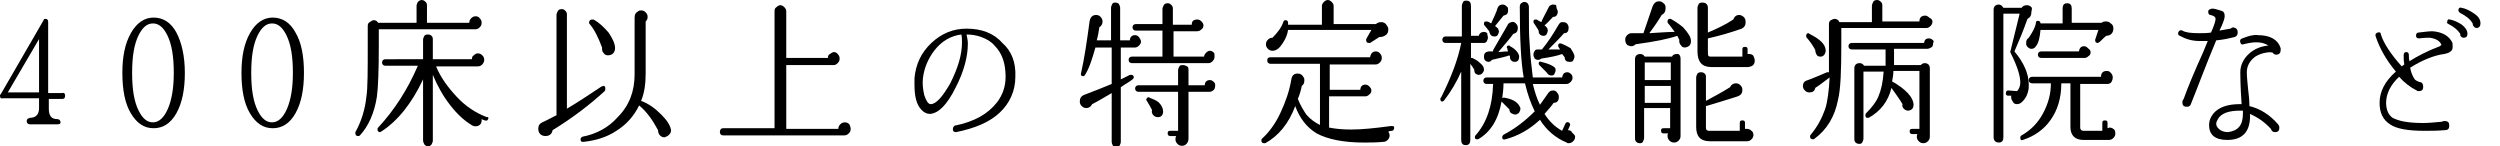
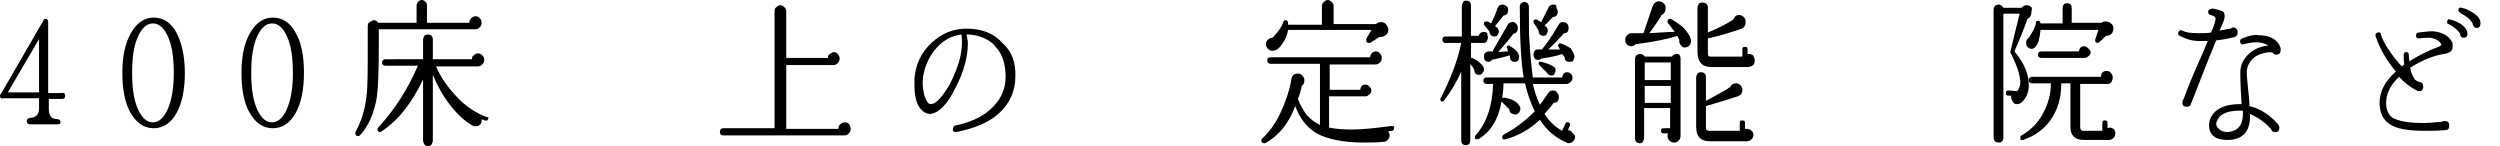
<svg xmlns="http://www.w3.org/2000/svg" version="1.1" id="_レイヤー_2" x="0px" y="0px" viewBox="0 0 384.1 22.5" style="enable-background:new 0 0 384.1 22.5;" xml:space="preserve">
  <g id="_レイヤー_1-2">
    <path d="M10,14.7c0,0.3-0.1,0.5-0.4,0.5H7.5v1.5c0,1.1,0.4,1.6,1.3,1.6c0.3,0,0.5,0.2,0.5,0.5S9,19.1,8.7,19.1H4.6   c-0.3,0-0.5-0.2-0.5-0.5c0-0.3,0.2-0.4,0.5-0.5C5.5,18.1,6,17.6,6,16.6v-1.5H0.4C0.1,15.2,0,15,0,14.7c0-0.1,0-0.2,0.1-0.2L6.7,3.1   C6.7,2.9,6.9,2.9,7,2.9c0.3,0,0.4,0.2,0.4,0.5v10.9h2.1C9.9,14.2,10,14.4,10,14.7L10,14.7z M6,14.2V6l-4.8,8.2H6L6,14.2z" />
    <path d="M28.4,11.2c0,2.5-0.4,4.6-1.3,6.2s-2.1,2.3-3.5,2.3c-1.5,0-2.6-0.8-3.5-2.3c-0.9-1.5-1.3-3.6-1.3-6.2   c0-2.5,0.4-4.5,1.3-6.1c0.9-1.6,2.1-2.4,3.5-2.4c1.5,0,2.7,0.8,3.5,2.3C27.9,6.5,28.4,8.6,28.4,11.2L28.4,11.2z M26.7,11.2   c0-2.5-0.3-4.4-1-5.8c-0.6-1.2-1.3-1.8-2.2-1.8c-0.9,0-1.6,0.6-2.2,1.8c-0.7,1.4-1,3.3-1,5.8s0.3,4.4,1,5.8   c0.6,1.2,1.3,1.8,2.2,1.8c0.9,0,1.7-0.7,2.3-2.1C26.4,15.3,26.7,13.5,26.7,11.2L26.7,11.2z" />
    <path d="M46.7,11.2c0,2.5-0.4,4.6-1.3,6.2s-2.1,2.3-3.5,2.3c-1.5,0-2.6-0.8-3.5-2.3c-0.9-1.5-1.3-3.6-1.3-6.2   c0-2.5,0.4-4.5,1.3-6.1c0.9-1.6,2.1-2.4,3.5-2.4c1.5,0,2.7,0.8,3.5,2.3C46.3,6.5,46.7,8.6,46.7,11.2L46.7,11.2z M45,11.2   c0-2.5-0.3-4.4-1-5.8c-0.6-1.2-1.3-1.8-2.2-1.8c-0.9,0-1.6,0.6-2.2,1.8c-0.7,1.4-1,3.3-1,5.8s0.3,4.4,1,5.8   c0.6,1.2,1.3,1.8,2.2,1.8c0.9,0,1.7-0.7,2.3-2.1C44.7,15.3,45,13.5,45,11.2L45,11.2z" />
    <path d="M74,3.5c0,0.3-0.1,0.5-0.3,0.7c-0.2,0.2-0.4,0.3-0.7,0.3H58.2v2.4c0,3.9-0.1,6.6-0.3,8c-0.4,2.5-1.3,4.5-2.6,5.9   c-0.1,0.1-0.2,0.1-0.3,0.1c-0.2,0-0.4-0.1-0.4-0.4c0-0.1,0-0.1,0-0.2c0.9-1.6,1.5-3.5,1.7-5.5c0.2-1.3,0.2-4,0.2-7.9V4   c0-0.3,0.1-0.5,0.3-0.6s0.4-0.3,0.6-0.3c0.3,0,0.5,0.1,0.7,0.4H64V0.9c0-0.2,0.1-0.4,0.2-0.6C64.4,0.1,64.6,0,64.8,0   s0.4,0.1,0.6,0.3s0.2,0.4,0.2,0.6v2.6h6.5c0-0.3,0.1-0.5,0.3-0.7s0.4-0.3,0.7-0.3c0.2,0,0.5,0.1,0.6,0.3C73.9,3,74,3.2,74,3.5   L74,3.5z M75,18.3c-0.1,0.2-0.2,0.3-0.5,0.2c-0.1,0-0.3-0.1-0.5-0.2c0,0.3,0,0.6-0.2,0.8c-0.2,0.2-0.4,0.3-0.7,0.3   c-0.2,0-0.3,0-0.5-0.1c-1.2-0.7-2.3-1.7-3.4-3.1s-2-3-2.7-4.7v10.1c0,0.2-0.1,0.4-0.2,0.6c-0.2,0.2-0.3,0.3-0.5,0.3   c-0.2,0-0.4-0.1-0.6-0.3C65.1,22,65,21.8,65,21.5v-9.3c-1.7,3.6-3.8,6.3-6.4,8c-0.1,0-0.1,0.1-0.2,0.1c-0.2,0-0.4-0.1-0.4-0.4   c0-0.1,0-0.2,0.1-0.3c2.5-2.7,4.5-5.8,6.1-9.5h-5c-0.3,0-0.5-0.2-0.5-0.5s0.2-0.5,0.5-0.5H65v-3c0-0.2,0.1-0.4,0.2-0.6   c0.2-0.2,0.3-0.2,0.6-0.2c0.2,0,0.4,0.1,0.5,0.2c0.2,0.2,0.2,0.4,0.2,0.6v3h6c0-0.3,0.1-0.5,0.3-0.6c0.2-0.2,0.4-0.3,0.6-0.3   c0.3,0,0.5,0.1,0.7,0.3c0.2,0.2,0.3,0.4,0.3,0.7c0,0.2-0.1,0.5-0.3,0.7c-0.2,0.2-0.4,0.3-0.7,0.3H67c0.7,1.7,1.8,3.2,3.2,4.7   c1.4,1.5,3,2.5,4.6,3.1C75,17.9,75.1,18.1,75,18.3L75,18.3z" />
-     <path d="M92.9,14c-2.3,2.1-4.9,4.1-8,6c-0.1,0.6-0.5,0.9-1.1,0.9c-0.3,0-0.6-0.1-0.8-0.3c-0.2-0.2-0.3-0.5-0.3-0.8   c0-0.5,0.2-0.8,0.6-1c0.7-0.3,1.4-0.7,2.2-1.1V2.3c0-0.2,0.1-0.4,0.2-0.6s0.3-0.3,0.6-0.3s0.4,0.1,0.6,0.3s0.2,0.4,0.2,0.6v14.4   c1.7-1,3.5-2.2,5.3-3.4c0.1,0,0.2-0.1,0.3-0.1c0.2,0,0.3,0.1,0.3,0.4C93,13.8,93,13.9,92.9,14L92.9,14z M103.1,20   c0,0.3-0.1,0.5-0.3,0.7s-0.4,0.3-0.7,0.4c-0.3,0-0.5-0.1-0.7-0.3c-0.2-0.2-0.3-0.5-0.3-0.8c-0.8-1.5-1.7-2.8-2.9-3.8   c-0.8,1.6-1.9,2.9-3.5,3.9c-1.5,1-3.2,1.5-5.1,1.7c-0.3,0-0.4-0.1-0.4-0.4c0-0.2,0.1-0.3,0.3-0.4c2.1-0.4,4-1.4,5.4-3   c1.8-1.8,2.6-4,2.6-6.6V2.7c0-0.5,0.2-0.8,0.6-1c0.1-0.1,0.3-0.1,0.4-0.1c0.3,0,0.5,0.1,0.7,0.3s0.3,0.4,0.3,0.7s-0.1,0.5-0.3,0.7   v8c0,1.6-0.2,3-0.7,4.2c1.1,0.4,2.1,1.1,3.1,2.1C102.5,18.5,103,19.3,103.1,20L103.1,20z M94.5,7.4c0,0.3-0.1,0.6-0.3,0.8   s-0.5,0.3-0.8,0.3c-0.3,0-0.5-0.1-0.7-0.4c-0.2-0.2-0.2-0.5-0.2-0.8c-0.6-1.6-1.2-2.8-1.9-3.6c-0.1-0.1-0.1-0.2-0.1-0.3   C90.6,3.1,90.7,3,91,3c0.1,0,0.1,0,0.2,0c0.9,0.5,1.6,1.2,2.3,2C94.1,5.9,94.5,6.7,94.5,7.4z" />
    <path d="M130.7,19.8c0,0.3-0.1,0.5-0.3,0.7c-0.2,0.2-0.4,0.3-0.7,0.3h-18.6c-0.3,0-0.5-0.2-0.5-0.5c0-0.4,0.2-0.6,0.5-0.6h7.9v-18   c0-0.3,0.1-0.5,0.3-0.6c0.2-0.2,0.4-0.3,0.6-0.3c0.2,0,0.4,0.1,0.6,0.3c0.2,0.2,0.3,0.4,0.3,0.6v7.2h6.4c0-0.3,0.1-0.5,0.3-0.6   s0.4-0.3,0.6-0.3c0.2,0,0.5,0.1,0.6,0.3c0.2,0.2,0.3,0.4,0.3,0.7c0,0.3-0.1,0.5-0.3,0.7s-0.4,0.3-0.6,0.3h-7.3v9.8h8   c0-0.3,0.1-0.5,0.3-0.7s0.4-0.3,0.7-0.3s0.5,0.1,0.7,0.3C130.6,19.3,130.7,19.6,130.7,19.8z" />
    <path d="M156,11.8c0,2.2-0.9,4.1-2.4,5.5c-1.6,1.5-3.8,2.4-6.7,3c-0.3,0-0.5-0.1-0.5-0.4c0-0.3,0.1-0.5,0.3-0.6   c3-0.6,5.1-1.8,6.5-3.6c0.9-1.2,1.3-2.5,1.3-3.9c0-2-0.5-3.6-1.7-4.8c-0.5-0.6-1.2-1-2-1.3c-0.8-0.3-1.6-0.4-2.3-0.4   c0.1,0.5,0.2,0.9,0.2,1.4c0,2-0.6,4.3-1.9,6.8c-1.3,2.6-2.6,3.9-3.9,4c-0.5,0-0.9-0.2-1.3-0.6c-0.8-0.8-1.1-2.1-1.1-3.9   c0-0.3,0-0.7,0-1c0.2-2.1,1-3.9,2.6-5.4c1.6-1.5,3.4-2.2,5.4-2.2c2.3,0,4.2,0.7,5.5,2.2C155.4,7.8,156.1,9.6,156,11.8L156,11.8z    M147.8,6.5c0-0.4,0-0.8-0.1-1.2c-1.6,0.2-3,1-4.1,2.4c-1,1.3-1.6,2.7-1.8,4.3c-0.1,0.9,0,1.7,0.2,2.6c0.3,0.9,0.6,1.4,1,1.4   c0.8,0,1.8-1.1,3-3.2C147.2,10.4,147.8,8.4,147.8,6.5z" />
-     <path d="M175.3,6.4c0,0.2-0.1,0.4-0.3,0.6c-0.2,0.2-0.4,0.3-0.6,0.3h-2.2v4.9l1.4-0.7c0.1,0,0.1,0,0.2,0c0.2,0,0.4,0.1,0.4,0.4   c0,0.1-0.1,0.2-0.2,0.3c-0.5,0.4-1.1,0.7-1.8,1.2v8.4c0,0.2-0.1,0.4-0.2,0.6c-0.1,0.2-0.3,0.2-0.5,0.2s-0.4-0.1-0.5-0.2   c-0.1-0.2-0.2-0.4-0.2-0.6v-7.5c-1.2,0.7-2.2,1.3-3,1.7c-0.2,0.4-0.5,0.6-0.9,0.6c-0.3,0-0.5-0.1-0.7-0.3c-0.2-0.2-0.3-0.4-0.3-0.7   c0-0.5,0.2-0.8,0.6-1c1.6-0.6,3.1-1.2,4.3-1.7V7.3h-2.5c-0.5,1.8-1,3.3-1.6,4.2c-0.1,0.2-0.2,0.2-0.3,0.2c-0.3,0-0.4-0.2-0.3-0.5   c0.5-2.2,0.9-4.9,1.3-7.9c0.1-0.6,0.4-1,1-1c0.3,0,0.5,0.1,0.7,0.3c0.2,0.2,0.3,0.5,0.3,0.7c0,0.4-0.2,0.7-0.5,0.9   c-0.1,0.7-0.2,1.3-0.4,2h2.2v-5c0-0.2,0.1-0.4,0.2-0.6c0.1-0.2,0.3-0.2,0.5-0.2s0.4,0.1,0.5,0.2c0.1,0.2,0.2,0.4,0.2,0.6v5h1.5   c0-0.5,0.3-0.8,0.8-0.8c0.2,0,0.4,0.1,0.6,0.3C175.2,6,175.3,6.2,175.3,6.4L175.3,6.4z M186.6,8.7c0,0.3-0.1,0.5-0.3,0.7   c-0.2,0.2-0.4,0.3-0.6,0.3h-11.8c-0.3,0-0.5-0.2-0.5-0.5s0.2-0.5,0.5-0.5h4.7V4.7h-4.1c-0.3,0-0.5-0.2-0.5-0.5   c0-0.3,0.2-0.5,0.5-0.5h4.1V1.4c0-0.2,0.1-0.4,0.2-0.6s0.3-0.3,0.6-0.3s0.4,0.1,0.6,0.3s0.2,0.4,0.2,0.6v2.4h2.9   c0-0.6,0.3-0.8,0.9-0.8c0.2,0,0.4,0.1,0.6,0.3c0.2,0.2,0.3,0.4,0.3,0.6c0,0.2-0.1,0.5-0.3,0.6c-0.2,0.2-0.4,0.3-0.7,0.3h-3.6v3.9   h4.7c0-0.2,0.1-0.4,0.3-0.6c0.2-0.2,0.4-0.3,0.6-0.3s0.4,0.1,0.6,0.3C186.6,8.2,186.6,8.4,186.6,8.7L186.6,8.7z M186.7,13.2   c0,0.2-0.1,0.5-0.2,0.6s-0.4,0.3-0.6,0.3h-3.3v7.2c0,0.3-0.1,0.6-0.3,0.8c-0.2,0.2-0.4,0.3-0.7,0.3c-0.3,0-0.5-0.1-0.7-0.3   s-0.3-0.4-0.3-0.7c0-0.2,0-0.3,0.1-0.5h-0.9c-0.2,0-0.4-0.1-0.4-0.4s0.1-0.4,0.4-0.4h1.2v-6h-6.1c-0.3,0-0.5-0.2-0.5-0.5   s0.2-0.5,0.5-0.5h6.1v-2.3c0-0.2,0.1-0.4,0.2-0.6s0.3-0.2,0.6-0.2c0.2,0,0.4,0.1,0.6,0.2s0.2,0.4,0.2,0.6v2.3h2.5   c0-0.5,0.3-0.8,0.8-0.8c0.2,0,0.4,0.1,0.6,0.3S186.7,12.9,186.7,13.2L186.7,13.2z M178.7,17.1c0,0.6-0.3,0.9-0.8,0.9   c-0.3,0-0.5-0.1-0.7-0.3s-0.3-0.5-0.2-0.8c-0.2-0.4-0.5-0.9-0.8-1.4c-0.1-0.1-0.1-0.2-0.1-0.2c0-0.1,0.1-0.2,0.2-0.3   c0.1-0.1,0.2-0.1,0.3,0c0.5,0.2,1,0.4,1.4,0.7C178.5,16.2,178.7,16.7,178.7,17.1L178.7,17.1z" />
    <path d="M214.2,19.6c0,0.3-0.1,0.4-0.3,0.5c-0.1,0-0.3,0-0.6,0.1c0.1,0.2,0.2,0.4,0.2,0.6c0,0.3-0.1,0.5-0.3,0.7   c-0.2,0.2-0.4,0.3-0.7,0.3c-1.1,0.1-2.1,0.1-3,0.1c-3.1,0-5.5-0.5-7.2-1.4c-1.5-0.9-2.6-2.3-3.3-4.2c-1,2.7-2.6,4.6-4.6,5.7   c-0.1,0-0.1,0-0.2,0c-0.2,0-0.4-0.1-0.4-0.4c0-0.1,0-0.2,0.1-0.3c1-0.9,2-2.2,2.8-3.9c0.8-1.7,1.4-3.4,1.7-5.2   c0.1-0.6,0.4-0.9,1-0.9c0.4,0,0.7,0.2,0.9,0.6c0.1,0.1,0.1,0.3,0.1,0.5c0,0.3-0.1,0.6-0.4,0.8c-0.1,0.6-0.3,1.3-0.6,2   c0.4,1,0.9,1.8,1.3,2.4c0.6,0.7,1.3,1.2,2.1,1.6V9.8h-7.6c-0.3,0-0.5-0.2-0.5-0.5c0-0.4,0.2-0.5,0.5-0.5h15.3   c0.1-0.6,0.4-0.9,0.9-0.9c0.2,0,0.5,0.1,0.6,0.3c0.2,0.2,0.3,0.4,0.3,0.7c0,0.3-0.1,0.5-0.3,0.7s-0.4,0.3-0.6,0.3h-7.1v3.9h4.7   c0-0.5,0.3-0.8,0.8-0.8c0.2,0,0.4,0.1,0.6,0.3c0.2,0.2,0.3,0.4,0.3,0.6c0,0.2-0.1,0.5-0.3,0.6c-0.2,0.2-0.4,0.3-0.6,0.3h-5.6v4.8   c1,0.2,2.1,0.3,3.4,0.3c1.6,0,3.6-0.2,5.8-0.5C214.1,19.3,214.2,19.4,214.2,19.6L214.2,19.6z M213.3,4.5c0,0.4-0.1,0.7-0.4,0.9   s-0.6,0.3-1,0.3l-1.4,0.9c0,0-0.1,0-0.2,0c-0.2,0-0.4-0.1-0.4-0.4c0-0.1,0-0.1,0-0.2l0.8-1.4h-12.8c-0.1,0.7-0.4,1.4-0.8,2   c-0.5,0.8-1,1.2-1.6,1.2c-0.3,0-0.5-0.1-0.7-0.3c-0.2-0.2-0.3-0.4-0.3-0.7c0-0.3,0.1-0.5,0.3-0.7c0.2-0.2,0.4-0.3,0.7-0.3   c0.8-0.8,1.4-1.6,1.7-2.5c0.1-0.2,0.2-0.2,0.3-0.2c0.2,0,0.4,0.1,0.4,0.4c0,0.1,0,0.2,0,0.3h5.2V0.9c0-0.2,0.1-0.4,0.3-0.6   c0.2-0.2,0.4-0.3,0.6-0.3s0.4,0.1,0.6,0.3c0.2,0.2,0.3,0.4,0.3,0.6v2.8h6.5c0.2-0.2,0.5-0.3,0.8-0.3s0.6,0.1,0.8,0.4   S213.3,4.2,213.3,4.5L213.3,4.5z" />
    <path d="M228.6,5.8c0,0.2-0.1,0.4-0.2,0.6c-0.2,0.2-0.3,0.2-0.5,0.2h-1.9v2.3c0.1,0,0.2,0,0.2,0c0.4,0.2,0.8,0.4,1.1,0.7   c0.5,0.4,0.7,0.7,0.7,1.1c0,0.2-0.1,0.4-0.3,0.6s-0.4,0.2-0.6,0.2c-0.4-0.1-0.6-0.3-0.6-0.8c-0.1-0.2-0.3-0.5-0.6-0.9v11.7   c0,0.5-0.2,0.8-0.7,0.8s-0.7-0.3-0.7-0.8V11c-0.7,1.6-1.6,3.1-2.6,4.4c-0.1,0.1-0.2,0.2-0.3,0.2c-0.2,0-0.3-0.1-0.3-0.4   c0-0.1,0-0.2,0.1-0.2c1.5-3,2.6-5.8,3.1-8.4h-2.4c-0.3,0-0.5-0.2-0.5-0.5s0.2-0.5,0.5-0.5h2.5V0.9c0-0.2,0.1-0.4,0.2-0.6   s0.3-0.2,0.5-0.2c0.5,0,0.7,0.3,0.7,0.8v4.6h1.2c0.1-0.4,0.4-0.6,0.8-0.6c0.2,0,0.4,0.1,0.5,0.2C228.5,5.4,228.6,5.5,228.6,5.8   L228.6,5.8z M242,21c0,0.3-0.1,0.5-0.3,0.7c-0.2,0.2-0.4,0.3-0.7,0.3c-0.1,0-0.2,0-0.3-0.1c-1.7-0.7-3.1-1.9-4.1-3.5   c-1.6,1.5-3.4,2.5-5.3,3c-0.3,0.1-0.5,0-0.5-0.3c0-0.2,0.1-0.3,0.2-0.4c1.9-1,3.4-2.2,4.8-3.6c-0.6-1.2-1.1-2.6-1.5-4.3h-3.3   c0,0.8-0.1,1.6-0.2,2.3c0.1-0.1,0.2-0.1,0.3-0.1c1.2,0.2,1.9,0.6,2.3,1.2c0.1,0.2,0.2,0.3,0.2,0.5c0,0.2-0.1,0.4-0.2,0.6   c-0.2,0.2-0.4,0.3-0.6,0.3c-0.2,0-0.4-0.1-0.6-0.2s-0.3-0.4-0.3-0.6c-0.3-0.3-0.7-0.7-1.2-1.2c-0.5,2.8-1.7,4.7-3.6,5.8   c-0.1,0-0.1,0-0.2,0c-0.2,0-0.3-0.1-0.3-0.3c0-0.1,0-0.2,0.1-0.3c1.7-1.9,2.6-4.5,2.7-7.9h-1c-0.3,0-0.5-0.2-0.5-0.5   c0-0.3,0.2-0.5,0.5-0.5h5.7c-0.4-2.2-0.6-5.8-0.6-10.9c0-0.2,0.1-0.4,0.2-0.5c0.2-0.1,0.3-0.2,0.5-0.2c0.4,0,0.7,0.3,0.7,0.8   c0,2.7,0,4.5,0.1,5.4c0.1,2,0.3,3.8,0.5,5.4h4.5c0.1-0.5,0.3-0.8,0.8-0.8c0.2,0,0.4,0.1,0.6,0.3s0.2,0.4,0.2,0.6s-0.1,0.4-0.3,0.6   s-0.4,0.3-0.6,0.3h-5.2c0.3,1.2,0.6,2.2,1.1,3.2c0.4-0.6,0.8-1.1,1.2-1.7c0.2-0.3,0.4-0.5,0.8-0.5c0.3,0,0.5,0.1,0.6,0.3   c0.2,0.2,0.3,0.4,0.3,0.7c0,0.5-0.2,0.9-0.8,0.9c-0.4,0.6-0.9,1.1-1.4,1.7c0.7,1.1,1.6,2,2.7,2.6l0.5-1.1c0.1-0.2,0.3-0.3,0.5-0.2   c0.2,0.1,0.3,0.3,0.2,0.5l-0.3,0.7c0.3,0,0.5,0.1,0.6,0.3S242,20.7,242,21L242,21z M233.4,8.6c0,0.2,0,0.4-0.1,0.6   c-0.1,0.2-0.3,0.3-0.5,0.3c-0.2,0-0.4,0-0.6-0.2S232,9,232,8.7c0-0.1-0.1-0.1-0.1-0.2c-0.5,0.2-1.4,0.4-2.7,0.7   c-0.1,0.2-0.3,0.3-0.5,0.3c-0.2,0-0.4-0.1-0.5-0.2c-0.2-0.2-0.2-0.4-0.2-0.6c0-0.5,0.2-0.7,0.7-0.8c0.2,0,0.4,0,0.7,0   c0-0.1,0-0.2,0-0.2c0.7-1.2,1.4-2.4,2.2-3.8c0.1-0.3,0.3-0.4,0.6-0.5c0.3-0.1,0.5,0,0.7,0.2c0.2,0.2,0.3,0.4,0.3,0.7   c0,0.5-0.2,0.8-0.7,0.9c-0.4,0.6-1.2,1.5-2.3,2.8c0.3,0,0.8-0.1,1.5-0.1c-0.1-0.2-0.1-0.3-0.1-0.4s-0.1-0.2-0.1-0.2   c0-0.2,0.1-0.3,0.3-0.3c0.1,0,0.2,0,0.2,0.1C232.8,7.5,233.3,8.1,233.4,8.6L233.4,8.6z M231.7,1.6c0,0.5-0.2,0.7-0.7,0.8   c-0.4,0.5-0.8,1-1.3,1.6c0.3,0.2,0.5,0.4,0.5,0.5c0,0.1,0.1,0.2,0.1,0.3c0,0.2-0.1,0.4-0.2,0.6c-0.2,0.2-0.3,0.2-0.5,0.2   c-0.5,0-0.7-0.3-0.8-0.8c-0.2-0.3-0.5-0.6-0.8-1C228,3.8,228,3.7,228,3.6c0-0.2,0.1-0.3,0.3-0.3c0,0,0.1,0,0.1,0   c0.2,0,0.4,0.1,0.7,0.3c0.4-0.9,0.8-1.7,1-2.4c0.2-0.4,0.4-0.5,0.8-0.5c0.2,0,0.4,0.1,0.6,0.3C231.7,1.1,231.7,1.3,231.7,1.6   L231.7,1.6z M239.3,1.6c0.1,0.3,0,0.5-0.1,0.7c-0.1,0.2-0.3,0.3-0.6,0.3c-0.4,0.4-0.8,0.9-1.3,1.3c0.4,0.3,0.5,0.5,0.5,0.8   c0,0.2-0.1,0.4-0.2,0.6c-0.2,0.2-0.3,0.2-0.5,0.2s-0.4-0.1-0.5-0.2c-0.2-0.2-0.2-0.4-0.2-0.6c-0.2-0.3-0.4-0.7-0.7-1.1   c-0.1-0.1-0.1-0.2-0.1-0.3c0-0.2,0.1-0.3,0.3-0.3c0.1,0,0.1,0,0.2,0c0.3,0.2,0.5,0.3,0.7,0.4c0.2-0.5,0.6-1.2,1.1-2.2   c0.1-0.3,0.3-0.4,0.6-0.5c0.2,0,0.4,0,0.6,0.1C239.1,1.2,239.2,1.4,239.3,1.6L239.3,1.6z M241.9,8.7c0,0.2-0.1,0.4-0.2,0.6   c-0.1,0.2-0.3,0.2-0.6,0.2c-0.4,0-0.7-0.2-0.7-0.7L240,8.3c-0.8,0.3-1.9,0.5-3.2,0.7c-0.1,0.1-0.3,0.2-0.5,0.2   c-0.2,0-0.4-0.1-0.5-0.2c-0.1-0.2-0.2-0.3-0.2-0.6s0.1-0.4,0.2-0.6c0.1-0.2,0.3-0.2,0.6-0.2c0,0,0.1,0,0.5,0   c0.9-1.1,1.7-2.3,2.5-3.7c0.2-0.3,0.3-0.5,0.6-0.5c0.2,0,0.4,0,0.6,0.1c0.2,0.1,0.3,0.3,0.4,0.6c0,0.3,0,0.5-0.1,0.7   c-0.1,0.2-0.3,0.3-0.6,0.3c-0.7,0.8-1.5,1.6-2.4,2.5c0.4,0,1,0,1.8,0l-0.2-0.3c-0.1-0.1-0.1-0.2-0.1-0.3c0-0.3,0.2-0.4,0.5-0.3   c0.5,0.2,0.9,0.4,1.4,0.7C241.6,7.9,241.9,8.3,241.9,8.7L241.9,8.7z M238.9,10.4c0.1,0.1,0.1,0.3,0.1,0.4c0,0.2-0.1,0.4-0.2,0.6   s-0.3,0.2-0.5,0.2c-0.3,0-0.5-0.2-0.7-0.5c-0.3-0.3-0.6-0.6-1-1c-0.1-0.1-0.2-0.2-0.2-0.3c0-0.3,0.1-0.4,0.4-0.3   C238,9.8,238.6,10.1,238.9,10.4L238.9,10.4z" />
    <path d="M259.8,6.3c0,0.6-0.3,0.9-0.9,1c-0.3,0-0.5-0.1-0.6-0.3c-0.2-0.2-0.3-0.4-0.3-0.7c0-0.1,0-0.2,0-0.2   c-0.1-0.2-0.2-0.4-0.3-0.6c-1.4,0.5-3.5,0.9-6.4,1.3c-0.2,0.2-0.4,0.3-0.7,0.3c-0.2,0-0.4-0.1-0.6-0.2c-0.2-0.2-0.3-0.5-0.3-0.8   c0-0.3,0.1-0.5,0.3-0.7c0.2-0.2,0.4-0.3,0.7-0.3c0.6,0,1.2,0,1.8,0c0.3-0.9,0.8-2.3,1.4-4.1c0.2-0.5,0.5-0.8,1-0.8   c0.3,0,0.5,0.1,0.8,0.4c0.2,0.2,0.2,0.4,0.2,0.7c0,0.5-0.2,0.8-0.6,1c-0.4,0.7-1,1.6-1.9,2.8c1.7-0.1,3-0.2,3.9-0.2   c-0.4-0.5-0.7-1-1-1.3c-0.1-0.1-0.1-0.2-0.1-0.3c0-0.2,0.1-0.4,0.3-0.4c0.1,0,0.1,0,0.2,0c0.7,0.4,1.3,0.8,1.9,1.3   C259.4,5.1,259.8,5.7,259.8,6.3L259.8,6.3z M258.2,9l0,11.9c0,0.3-0.1,0.5-0.3,0.7c-0.2,0.2-0.4,0.3-0.7,0.3   c-0.3,0-0.5-0.1-0.7-0.3c-0.2-0.2-0.3-0.4-0.3-0.7c0-0.1,0-0.3,0.1-0.4h-0.7c-0.2,0-0.4-0.1-0.4-0.4s0.1-0.4,0.4-0.4h1v-3.1h-4v4.6   c0,0.2-0.1,0.4-0.2,0.6s-0.3,0.2-0.5,0.2s-0.4-0.1-0.5-0.2c-0.2-0.2-0.2-0.4-0.2-0.6V9.1c0-0.5,0.3-0.8,0.8-0.8   c0.3,0,0.5,0.1,0.7,0.4h4.2c0.1-0.3,0.4-0.4,0.7-0.4C257.9,8.2,258.2,8.5,258.2,9L258.2,9z M256.7,12.3V9.6h-4v2.7H256.7z    M256.7,15.8v-2.6h-4v2.6H256.7z M269.4,20.7c0,0.3-0.1,0.5-0.3,0.7s-0.4,0.3-0.7,0.3h-5.7c-1.4,0-2.1-0.7-2.1-2.2v-7.6   c0-0.2,0.1-0.4,0.2-0.6c0.2-0.2,0.4-0.2,0.6-0.2c0.2,0,0.4,0.1,0.5,0.2c0.2,0.2,0.2,0.3,0.2,0.6v3.6c1.3-0.7,2.6-1.4,3.7-2.1   c0.2-0.4,0.5-0.6,0.9-0.6c0.3,0,0.5,0.1,0.7,0.3c0.2,0.2,0.3,0.4,0.3,0.7c0,0.5-0.2,0.8-0.7,1c-1.9,0.6-3.5,1.1-4.9,1.5v3.3   c0,0.4,0.2,0.5,0.5,0.5h4.7v-1.2c0-0.3,0.1-0.4,0.4-0.4s0.4,0.1,0.4,0.4v0.9c0.1,0,0.2,0,0.3,0c0.3,0,0.5,0.1,0.7,0.3   C269.3,20.2,269.4,20.5,269.4,20.7L269.4,20.7z M269.6,9.3c0,0.6-0.3,0.9-1,1h-5.7c-1.4,0-2.1-0.8-2.1-2.4V1.2   c0-0.2,0.1-0.4,0.2-0.6c0.2-0.2,0.3-0.2,0.6-0.2c0.5,0,0.8,0.3,0.8,0.8v3.8c1.4-0.6,2.7-1.2,3.9-2c0.2-0.5,0.5-0.7,0.9-0.7   c0.1,0,0.2,0,0.4,0.1c0.4,0.2,0.6,0.5,0.6,1c0,0.5-0.2,0.8-0.6,1c-1.7,0.6-3.4,1.1-5.2,1.5v2c0,0.4,0,0.6,0.1,0.7   c0.1,0.1,0.2,0.1,0.4,0.1h4.8V7.6c0-0.3,0.1-0.4,0.4-0.4s0.4,0.1,0.4,0.4v0.7c0.1,0,0.2,0,0.3,0c0.2,0,0.5,0.1,0.6,0.3   C269.5,8.8,269.6,9.1,269.6,9.3L269.6,9.3z" />
-     <path d="M296.9,3.3c0,0.3-0.1,0.5-0.3,0.7c-0.2,0.2-0.4,0.3-0.6,0.3h-13.1l0,2.4c0,4.1-0.1,7-0.5,8.6c-0.5,2.6-1.7,4.6-3.6,6   c-0.1,0.1-0.2,0.1-0.3,0.1c-0.2,0-0.4-0.1-0.4-0.4c0-0.1,0-0.2,0.1-0.3c1-1.2,1.7-2.5,2.2-3.9c0.4-1.2,0.6-2.9,0.7-4.9   c-0.7,0.5-1.4,1.1-2.2,1.6c-0.1,0.5-0.4,0.7-0.9,0.7c-0.3,0-0.5-0.1-0.7-0.3c-0.2-0.2-0.3-0.4-0.3-0.7c0-0.4,0.2-0.7,0.5-0.8   c0.9-0.3,2-0.8,3.2-1.3c0.1,0,0.2,0,0.3,0c0-0.7,0-2.3,0-4.9V3.7c0-0.3,0.1-0.5,0.3-0.6s0.4-0.2,0.6-0.2c0.3,0,0.6,0.2,0.7,0.5h5   V0.9c0-0.2,0.1-0.4,0.2-0.6s0.3-0.3,0.6-0.3c0.2,0,0.4,0.1,0.6,0.3s0.2,0.4,0.2,0.6v2.4h5.7c0-0.6,0.3-0.9,0.9-0.9   c0.2,0,0.4,0.1,0.6,0.3C296.8,2.9,296.9,3.1,296.9,3.3L296.9,3.3z M280.5,7.8c0,0.2-0.1,0.4-0.2,0.6c-0.2,0.2-0.3,0.3-0.6,0.3   c-0.3,0-0.5-0.1-0.6-0.3s-0.2-0.4-0.2-0.7c-0.3-0.6-0.7-1.2-1.3-1.9c-0.1-0.1-0.1-0.2-0.1-0.3c0-0.2,0.1-0.4,0.3-0.4   c0.1,0,0.1,0,0.2,0.1C279.6,6,280.5,6.8,280.5,7.8z M297,6.7c0,0.3-0.1,0.5-0.3,0.6s-0.4,0.2-0.6,0.2h-5.1c0,0.9,0,1.8,0,2.5h4.1   c0.2-0.2,0.4-0.3,0.6-0.3c0.5,0,0.8,0.3,0.8,0.8v10.5c0,0.3-0.1,0.5-0.3,0.7s-0.4,0.3-0.7,0.3s-0.5-0.1-0.7-0.3   c-0.2-0.2-0.3-0.4-0.3-0.7c0-0.1,0-0.3,0.1-0.4h-0.8c-0.2,0-0.4-0.1-0.4-0.4c0-0.3,0.1-0.4,0.4-0.4h1.1v-8.9h-4   c0,0.6-0.1,1.1-0.2,1.6c2.1,1.2,3.2,2.4,3.3,3.5c0,0.6-0.2,0.9-0.8,1c-0.3,0-0.5-0.1-0.7-0.3s-0.3-0.5-0.2-0.7   c-0.4-0.7-1-1.5-1.7-2.5c-0.5,2.1-1.7,3.6-3.5,4.6c-0.1,0-0.1,0-0.2,0c-0.2,0-0.3-0.1-0.3-0.4c0-0.1,0-0.2,0.1-0.3   c0.9-0.9,1.6-1.8,1.9-2.6c0.4-0.9,0.7-2.2,0.8-3.8h-3.1v10.3c0,0.2-0.1,0.4-0.2,0.6s-0.3,0.2-0.5,0.2s-0.4-0.1-0.5-0.2   c-0.2-0.2-0.2-0.4-0.2-0.6V10.5c0-0.5,0.3-0.8,0.8-0.8c0.3,0,0.5,0.1,0.7,0.4h3.3c0-0.7,0-1.6,0-2.5h-5.2c-0.3,0-0.5-0.2-0.5-0.5   c0-0.3,0.2-0.5,0.5-0.5h11.1c0.1-0.5,0.3-0.7,0.8-0.7c0.2,0,0.4,0.1,0.6,0.3S297,6.5,297,6.7L297,6.7z" />
    <path d="M312.1,1.9c0,0.5-0.2,0.8-0.6,1c-0.6,1.7-1.3,3.4-2,5c1.5,1.8,2.2,3.5,2.2,5.1c0,0.4,0,0.7-0.1,1c-0.1,0.5-0.3,0.9-0.6,1.3   c-0.4,0.5-0.7,0.7-1.1,0.7c-0.3,0-0.5-0.1-0.6-0.3s-0.3-0.4-0.3-0.7c0-0.1,0-0.2,0-0.3l-0.5,0c-0.2,0-0.4-0.2-0.3-0.4   c0-0.3,0.1-0.4,0.4-0.4l1.3,0.1c0.3-0.3,0.5-0.8,0.5-1.3c0-1.1-0.5-2.6-1.5-4.6c0-0.1-0.1-0.2,0-0.3l1.4-5.7h-2.5v19   c0,0.5-0.2,0.8-0.7,0.8c-0.5,0-0.8-0.3-0.8-0.8V1.5c0-0.5,0.3-0.8,0.8-0.8c0.3,0,0.5,0.2,0.7,0.5h2.8c0.2-0.3,0.5-0.4,0.8-0.4   c0.3,0,0.5,0.1,0.7,0.3S312.1,1.6,312.1,1.9L312.1,1.9z M325,20.5c0,0.3-0.1,0.5-0.3,0.7s-0.4,0.3-0.7,0.3l-3.9,0c-1.3,0-2-0.7-2-2   l0-6.7h-1.4c0,2.3-0.6,4.2-1.7,5.7c-1,1.4-2.4,2.4-4.2,3c-0.3,0.1-0.4,0-0.4-0.4c0-0.1,0.1-0.3,0.2-0.3c1.4-0.8,2.5-1.9,3.3-3.4   s1.2-3,1.2-4.6h-2.9c-0.3,0-0.5-0.2-0.5-0.5s0.2-0.5,0.5-0.5h10.6c0-0.6,0.3-0.9,0.9-0.9c0.2,0,0.5,0.1,0.6,0.3   c0.2,0.2,0.3,0.4,0.3,0.7s-0.1,0.5-0.2,0.7s-0.4,0.3-0.6,0.3h-4.2c0,1.9,0,4.1,0,6.7c0,0.3,0.2,0.5,0.5,0.5h2.9v-1.2   c0-0.3,0.1-0.4,0.4-0.4s0.4,0.1,0.4,0.4v0.8c0.1,0,0.2-0.1,0.3-0.1c0.3,0,0.5,0.1,0.7,0.3C324.9,19.9,325,20.2,325,20.5L325,20.5z    M324.7,4.4c0,0.3-0.1,0.6-0.3,0.8s-0.5,0.3-0.8,0.3c-0.5,0.4-0.8,0.8-1.1,1c-0.1,0.1-0.2,0.1-0.2,0.1c-0.2,0-0.4-0.1-0.4-0.4   c0,0,0-0.1,0-0.1l0.5-1.5h-8.9c-0.1,1.2-0.3,2-0.7,2.5c-0.2,0.3-0.4,0.4-0.7,0.4c-0.2,0-0.4-0.1-0.6-0.3c-0.2-0.2-0.2-0.4-0.2-0.6   c0-0.4,0.1-0.6,0.4-0.8c0.6-0.9,1-1.6,1.1-2.3c0-0.2,0.1-0.3,0.3-0.3c0.2,0,0.4,0.1,0.4,0.4h3.4V1.3c0-0.5,0.2-0.8,0.7-0.8   s0.7,0.3,0.7,0.8v2.2h4.6c0.2-0.2,0.4-0.2,0.7-0.2c0.3,0,0.5,0.1,0.7,0.3C324.6,3.8,324.7,4,324.7,4.4L324.7,4.4z M321.2,8   c0,0.3-0.1,0.5-0.3,0.6c-0.2,0.2-0.4,0.3-0.6,0.3h-6.7c-0.3,0-0.5-0.2-0.5-0.5c0-0.3,0.2-0.5,0.5-0.5h5.8c0.1-0.5,0.3-0.8,0.8-0.8   c0.2,0,0.4,0.1,0.6,0.3S321.2,7.7,321.2,8L321.2,8z" />
    <path d="M343.8,5c0,0.4-0.2,0.6-0.5,0.7c-0.8,0.2-1.7,0.4-2.8,0.5c-1.6,3.8-2.8,7.1-3.9,9.8c-0.1,0.3-0.3,0.4-0.6,0.4   c-0.5,0-0.7-0.2-0.7-0.7c0-0.2,0.1-0.4,0.2-0.5c0.6-1.7,1.6-4.1,3-7.2l0.7-1.7c-0.5,0-0.9,0-1.3,0c-1.1,0-2.1-0.3-3-0.8   c-0.3-0.1-0.3-0.4-0.2-0.6c0.2-0.3,0.4-0.3,0.6-0.2c0.5,0.3,1.3,0.4,2.6,0.4c0.6,0,1.2,0,1.8-0.1c0.5-1.1,0.7-1.8,0.7-2.1   c0-0.3-0.3-0.5-0.8-0.6c-0.2,0-0.3-0.2-0.3-0.3c-0.1-0.3,0-0.5,0.3-0.6c0.2-0.1,0.4-0.1,0.8,0c0.4,0.1,0.7,0.2,1,0.3   s0.4,0.4,0.4,0.8c0,0.3-0.2,1-0.8,2.2c0.6-0.1,1.1-0.2,1.7-0.3c0.1-0.1,0.3-0.2,0.4-0.2C343.6,4.3,343.8,4.5,343.8,5L343.8,5z    M350.4,7.4c0,0.1,0,0.2,0,0.3c0,0.4-0.2,0.7-0.7,0.7c-0.2,0-0.4-0.1-0.5-0.3c-0.3-0.1-0.6-0.1-1.1,0c-0.6,0.1-1.1,0.3-1.6,0.6   c-0.8,0.6-1.3,1.4-1.3,2.4c0,0.7,0.1,1.5,0.2,2.6c0.1,0.8,0.2,1.7,0.2,2.6c1.7,0.4,3.2,1.4,4.4,2.8c0.1,0.1,0.2,0.3,0.2,0.5   c0,0.5-0.2,0.7-0.7,0.7c-0.3,0-0.5-0.2-0.6-0.5c-1-1.1-2.1-1.8-3.2-2.3c0,0.1,0,0.2,0,0.3c0,2.5-1.2,3.7-3.5,3.7   c-1.9,0-2.8-0.8-2.8-2.3c0-0.6,0.2-1.2,0.7-1.8c0.8-0.9,2.1-1.4,4-1.4c0.1,0,0.2,0,0.3,0c-0.2-2.9-0.2-4.6-0.2-4.9   c0-1.1,0.5-2.1,1.4-2.9c0.8-0.7,1.8-1.1,2.9-1.2c-0.6-0.4-1.2-0.5-1.9-0.5c-0.5,0-1.1,0.1-1.9,0.3c-0.3,0.1-0.4,0-0.5-0.3   c-0.1-0.3,0-0.5,0.3-0.6c1-0.4,1.8-0.6,2.4-0.5C348.8,5.4,350,6.1,350.4,7.4L350.4,7.4z M344.6,17.5c0,0.1,0-0.1,0-0.5   c-0.2,0-0.3,0-0.4,0c-1.8,0-3,0.4-3.5,1.4c-0.1,0.2-0.2,0.4-0.2,0.6c0,0.3,0.1,0.5,0.4,0.8c0.3,0.3,0.8,0.5,1.4,0.5   C343.8,20.1,344.6,19.3,344.6,17.5L344.6,17.5z" />
    <path d="M376.7,7.7c-0.2,0.3-0.6,0.5-1.2,0.6c-1.5,0.2-3.3,0.9-5.2,2.1c0.1,0.6,0.3,1.2,0.7,1.8c0.2,0.2,0.5,0.3,0.7,0.4   c0.4,0,0.6,0.3,0.6,0.7c0,0.5-0.2,0.7-0.7,0.7c-0.1,0-0.2,0-0.3-0.1c-1-0.5-1.9-1.2-2.7-2.1c-1.3,1.2-2,2.6-2,4   c0,1.1,0.4,1.9,1,2.3c0.9,0.5,2.4,0.8,4.7,0.8c0.8,0,1.8-0.1,2.9-0.2c0.1-0.1,0.3-0.1,0.4-0.1c0.5,0,0.7,0.2,0.7,0.7   c0,0.5-0.2,0.7-0.7,0.7c-1.1,0.1-2.2,0.1-3.1,0.1c-2.5,0-4.3-0.3-5.3-1c-1.1-0.7-1.6-1.8-1.6-3.3c0-1.7,0.8-3.3,2.5-4.8   c-1.5-1.8-2.5-3.6-3.1-5.4c-0.1-0.3,0-0.5,0.3-0.6c0.3-0.1,0.5,0,0.5,0.3c0.4,1.3,1.5,3,3.2,4.9c0.1-0.1,0.3-0.2,0.4-0.3   c-0.1-0.5-0.1-1-0.1-1.4c0-0.3,0.1-0.5,0.4-0.5s0.4,0.2,0.4,0.5s0,0.6,0.1,0.9c1.1-0.7,2.6-1.5,4.4-2.2c0.1,0,0.3-0.1,0.5-0.3   c-0.2-0.6-0.9-1-1.8-1.1c-0.4,0-0.9,0-1.6,0.1c-0.3,0-0.5-0.1-0.5-0.4c0-0.3,0.1-0.5,0.4-0.5c0.9-0.1,1.6-0.2,2.1-0.2   c1.5,0.1,2.6,0.7,3.1,1.8C376.8,7,376.9,7.4,376.7,7.7L376.7,7.7z M379.1,5.2c0,0.4-0.2,0.6-0.6,0.6c-0.2,0-0.3-0.1-0.4-0.2   C378,5.6,378,5.4,378,5.2c-0.4-0.6-1-1.1-1.8-1.5c-0.2-0.1-0.3-0.2-0.2-0.4c0-0.3,0.2-0.4,0.4-0.3c0.6,0.1,1.2,0.4,1.7,0.7   C378.8,4.2,379.1,4.7,379.1,5.2L379.1,5.2z M381.1,3.6c0,0.4-0.2,0.7-0.6,0.7c-0.2,0-0.3-0.1-0.4-0.2s-0.2-0.3-0.2-0.5   c-0.4-0.7-1.1-1.2-1.9-1.6c-0.2-0.1-0.3-0.3-0.3-0.5c0.1-0.3,0.2-0.4,0.5-0.3c0.6,0.1,1.2,0.4,1.8,0.8C380.8,2.5,381.1,3,381.1,3.6   L381.1,3.6z" />
  </g>
</svg>